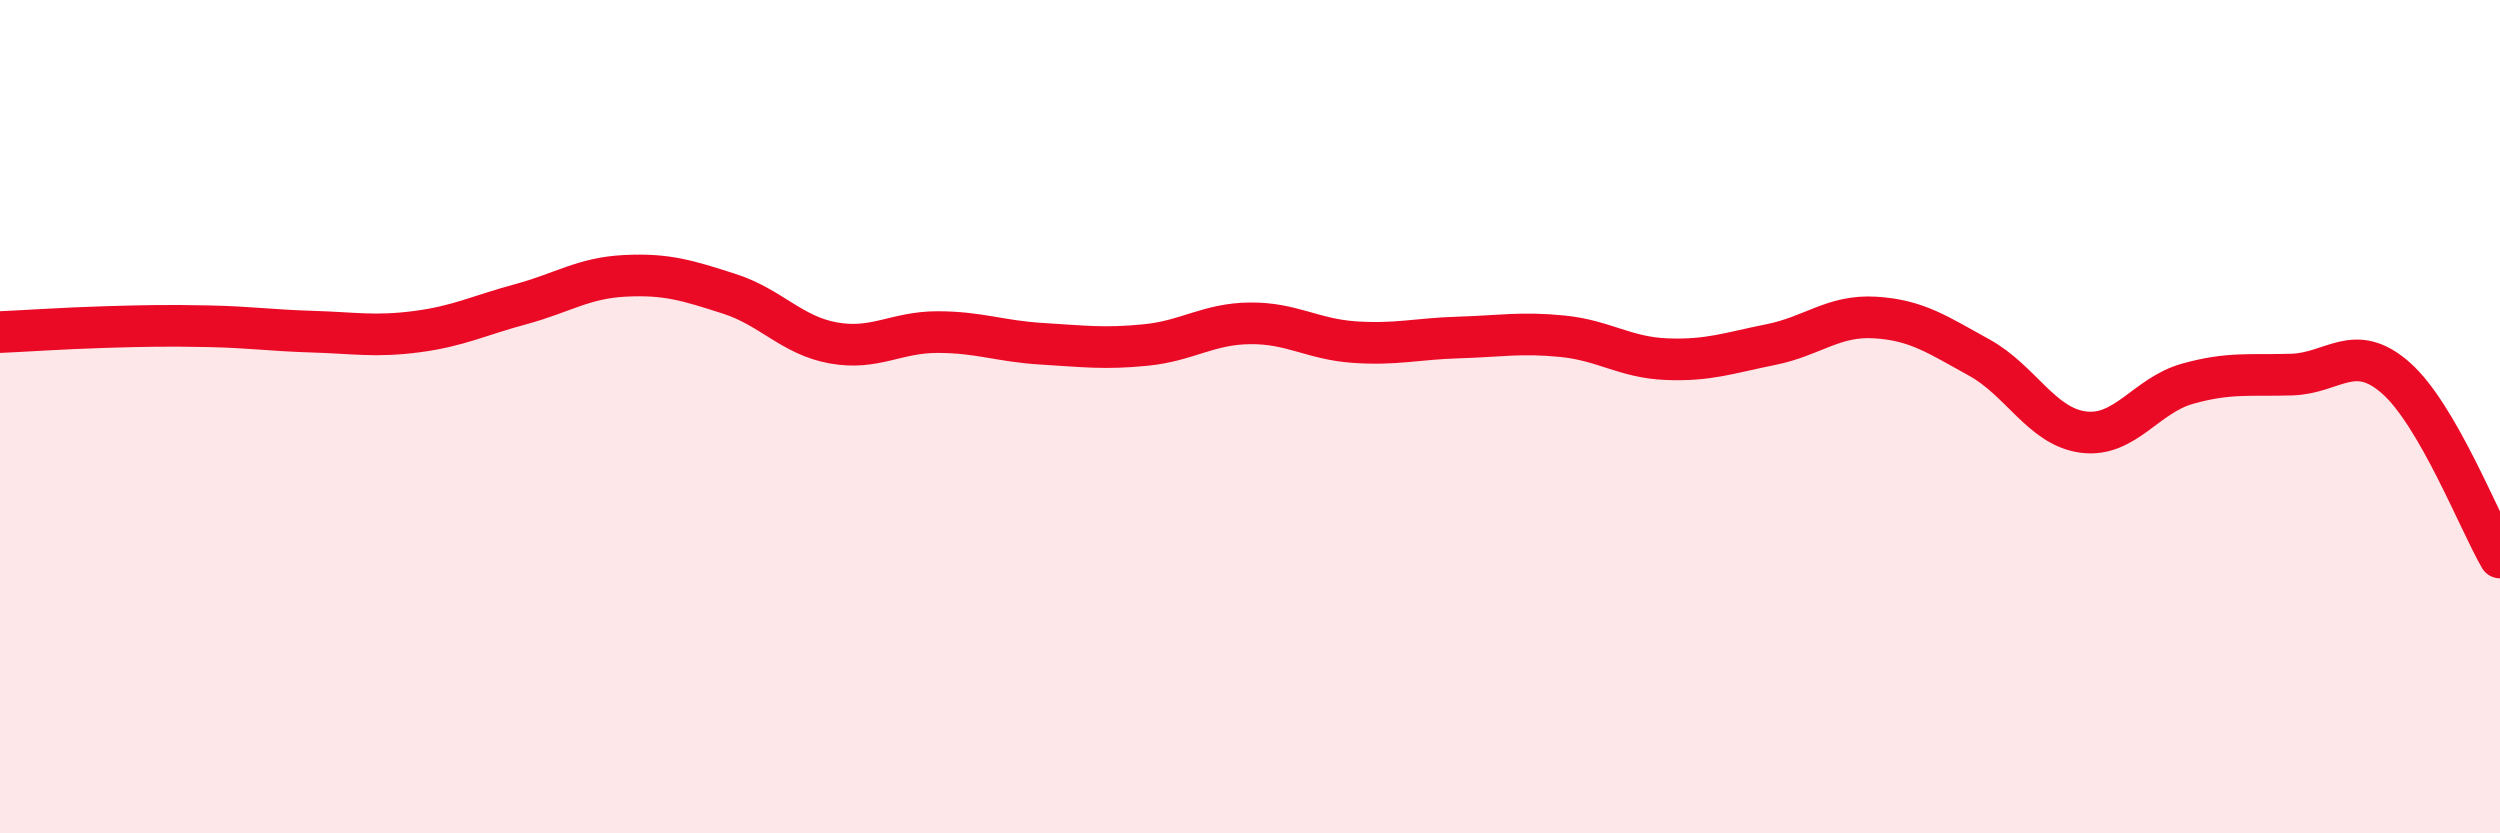
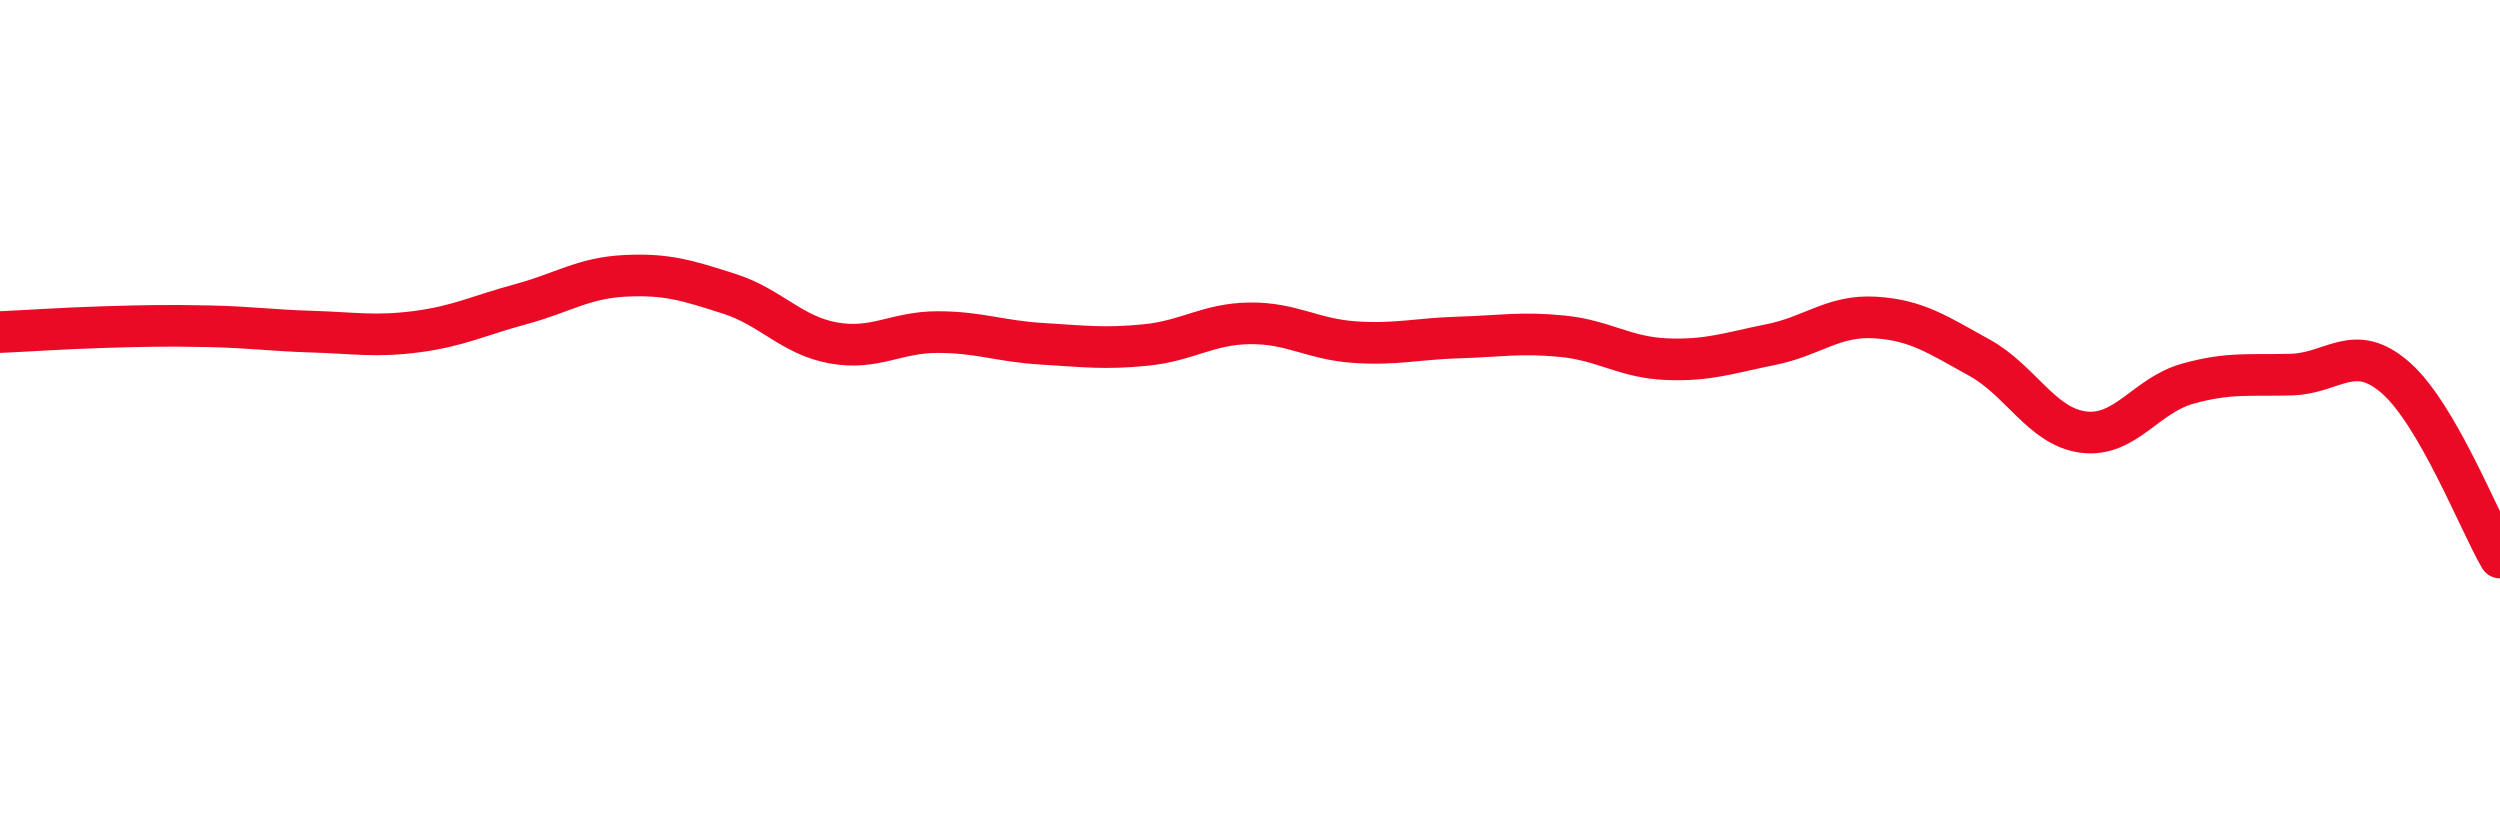
<svg xmlns="http://www.w3.org/2000/svg" width="60" height="20" viewBox="0 0 60 20">
-   <path d="M 0,7.97 C 0.5,7.95 1.5,7.88 2.5,7.85 C 3.5,7.82 4,7.81 5,7.83 C 6,7.85 6.5,7.93 7.5,7.96 C 8.5,7.99 9,8.09 10,7.96 C 11,7.83 11.5,7.57 12.5,7.3 C 13.5,7.03 14,6.67 15,6.62 C 16,6.57 16.5,6.73 17.5,7.05 C 18.5,7.37 19,8.05 20,8.23 C 21,8.41 21.5,7.97 22.5,7.97 C 23.5,7.97 24,8.19 25,8.25 C 26,8.31 26.5,8.38 27.5,8.28 C 28.5,8.18 29,7.77 30,7.76 C 31,7.75 31.5,8.14 32.5,8.21 C 33.5,8.28 34,8.13 35,8.1 C 36,8.07 36.5,7.97 37.5,8.07 C 38.5,8.17 39,8.58 40,8.62 C 41,8.66 41.5,8.47 42.5,8.27 C 43.5,8.07 44,7.56 45,7.62 C 46,7.68 46.5,8.03 47.5,8.58 C 48.5,9.13 49,10.24 50,10.37 C 51,10.5 51.5,9.49 52.5,9.21 C 53.5,8.93 54,9.02 55,8.99 C 56,8.96 56.5,8.19 57.5,9.07 C 58.5,9.95 59.5,12.52 60,13.38L60 20L0 20Z" fill="#EB0A25" opacity="0.1" stroke-linecap="round" stroke-linejoin="round" />
  <path d="M 0,7.97 C 0.5,7.95 1.5,7.88 2.5,7.85 C 3.5,7.82 4,7.81 5,7.83 C 6,7.85 6.5,7.93 7.5,7.96 C 8.5,7.99 9,8.09 10,7.96 C 11,7.83 11.5,7.57 12.5,7.3 C 13.5,7.03 14,6.67 15,6.62 C 16,6.57 16.5,6.73 17.5,7.05 C 18.5,7.37 19,8.05 20,8.23 C 21,8.41 21.5,7.97 22.5,7.97 C 23.5,7.97 24,8.19 25,8.25 C 26,8.31 26.5,8.38 27.5,8.28 C 28.5,8.18 29,7.77 30,7.76 C 31,7.75 31.5,8.14 32.5,8.21 C 33.5,8.28 34,8.13 35,8.1 C 36,8.07 36.5,7.97 37.5,8.07 C 38.5,8.17 39,8.58 40,8.62 C 41,8.66 41.5,8.47 42.5,8.27 C 43.5,8.07 44,7.56 45,7.62 C 46,7.68 46.5,8.03 47.5,8.58 C 48.5,9.13 49,10.24 50,10.37 C 51,10.5 51.5,9.49 52.5,9.21 C 53.5,8.93 54,9.02 55,8.99 C 56,8.96 56.5,8.19 57.5,9.07 C 58.5,9.95 59.5,12.52 60,13.38" stroke="#EB0A25" stroke-width="1" fill="none" stroke-linecap="round" stroke-linejoin="round" />
</svg>